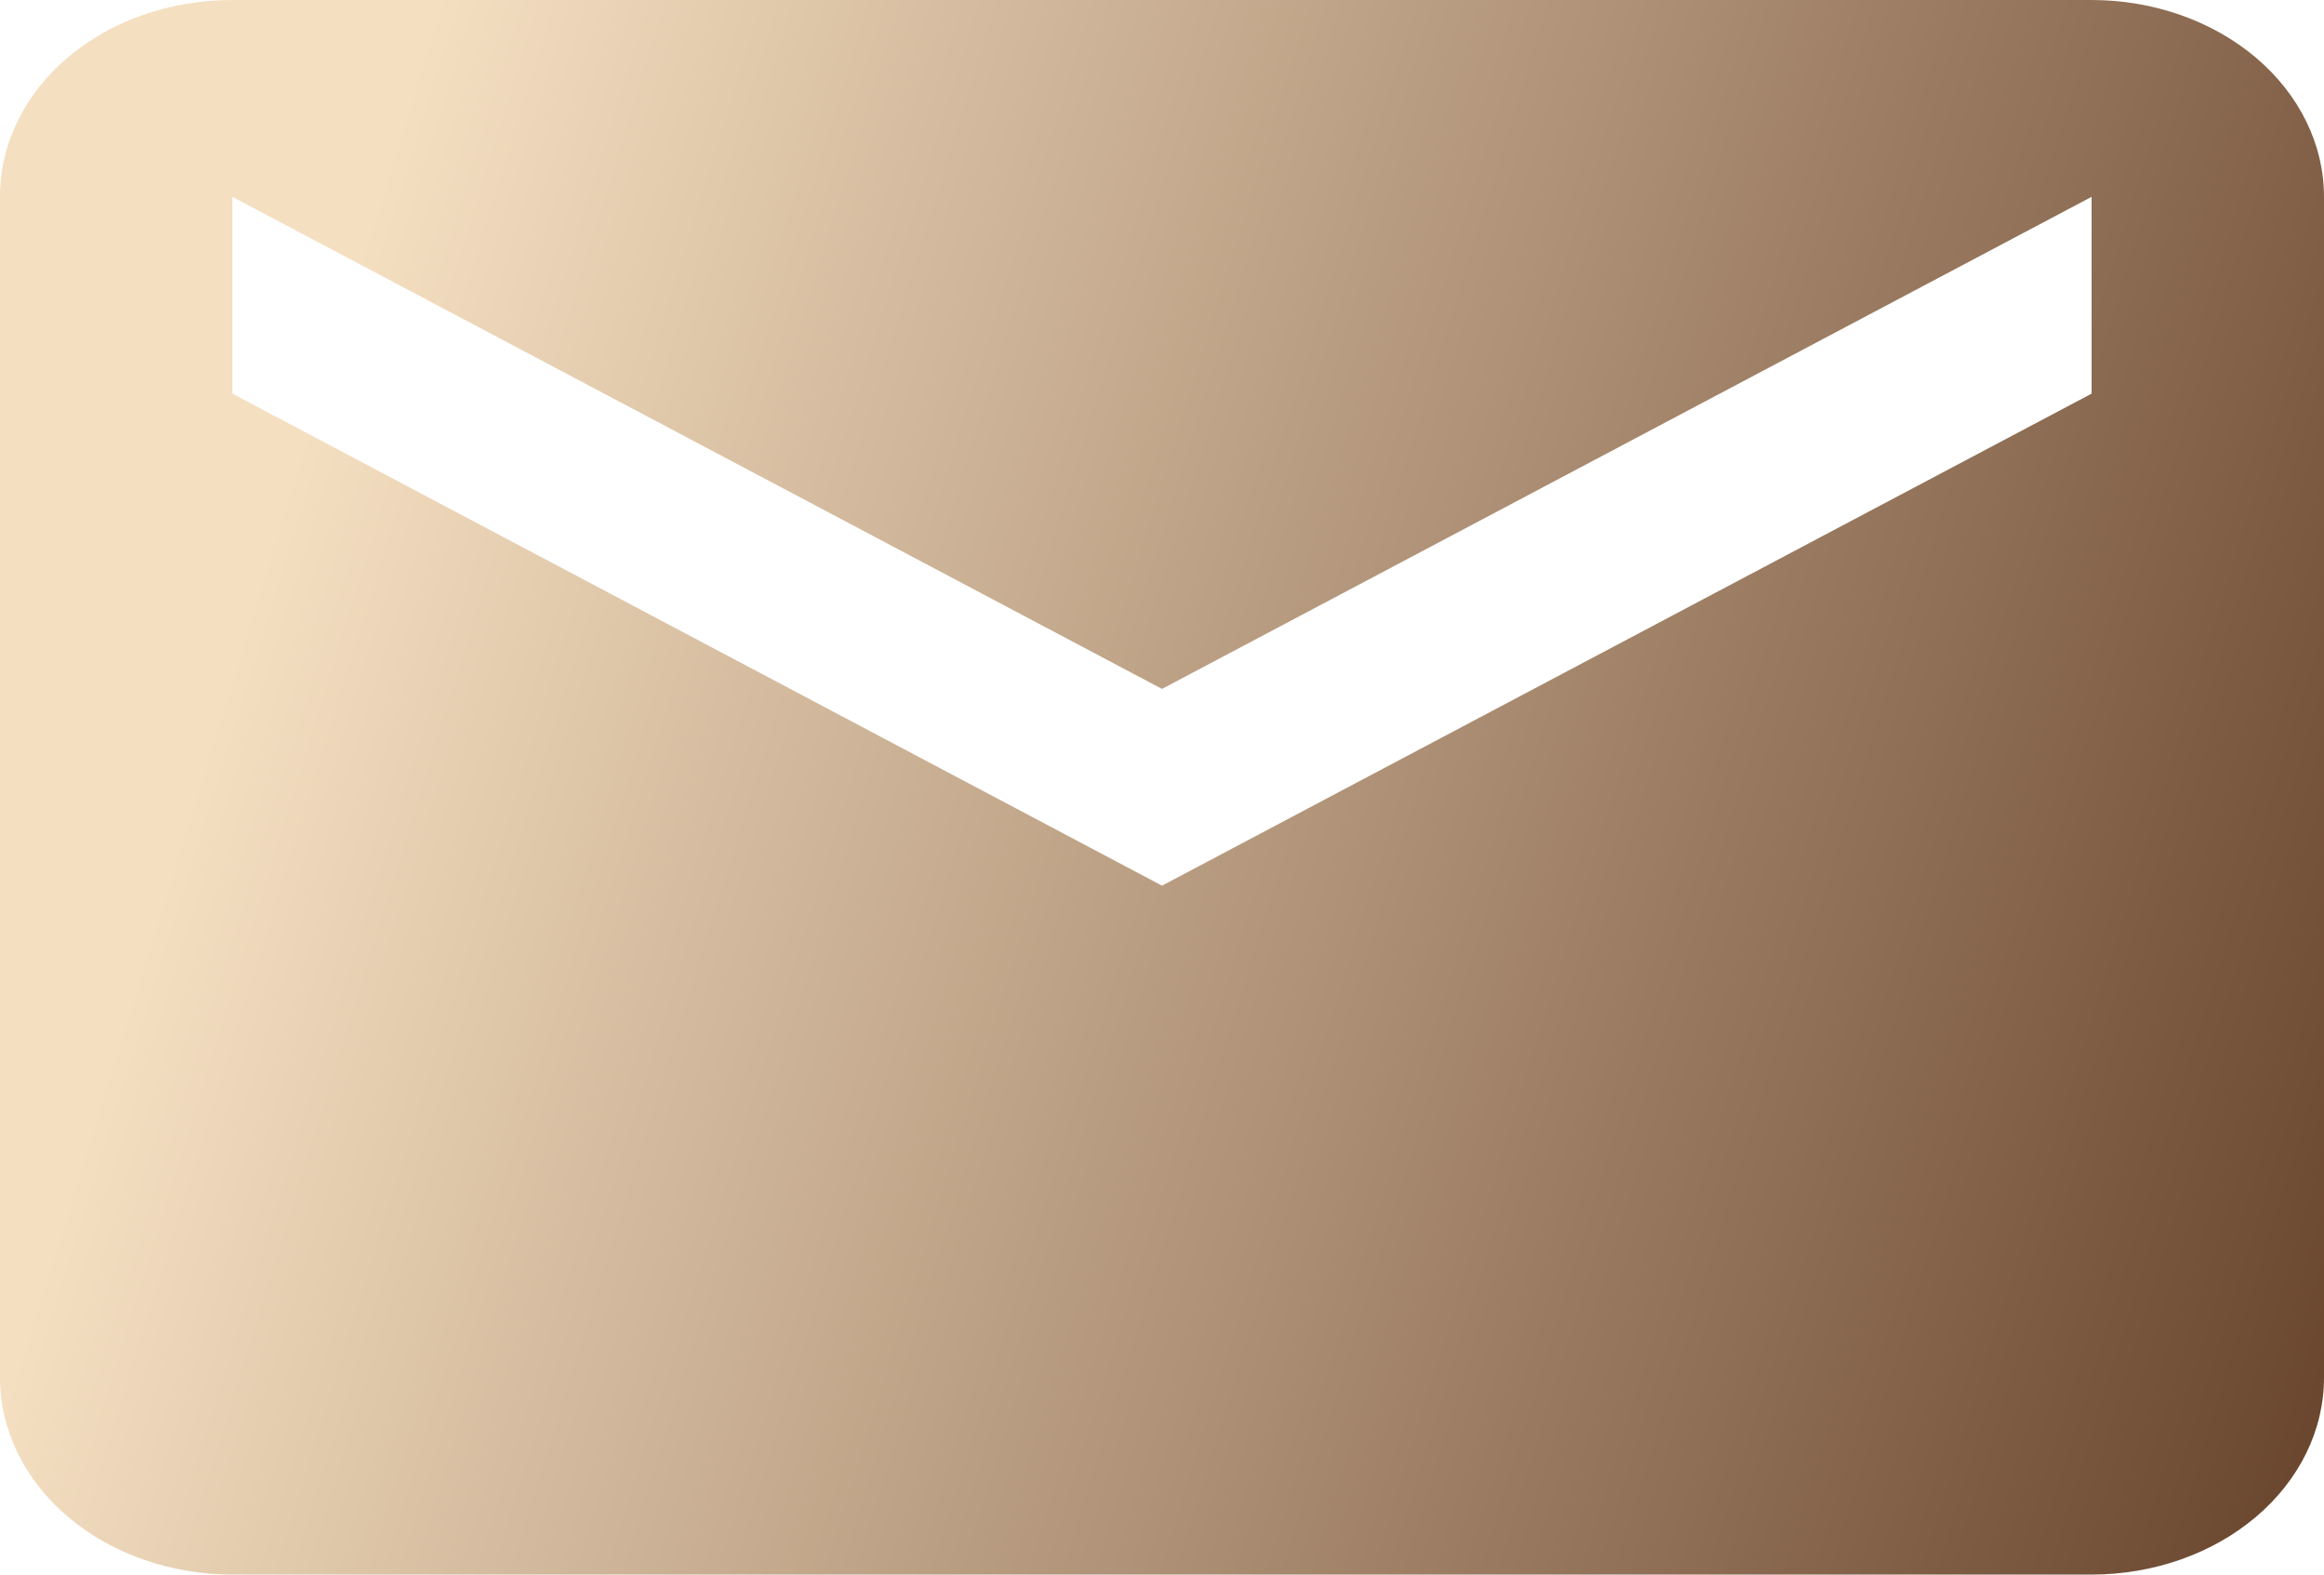
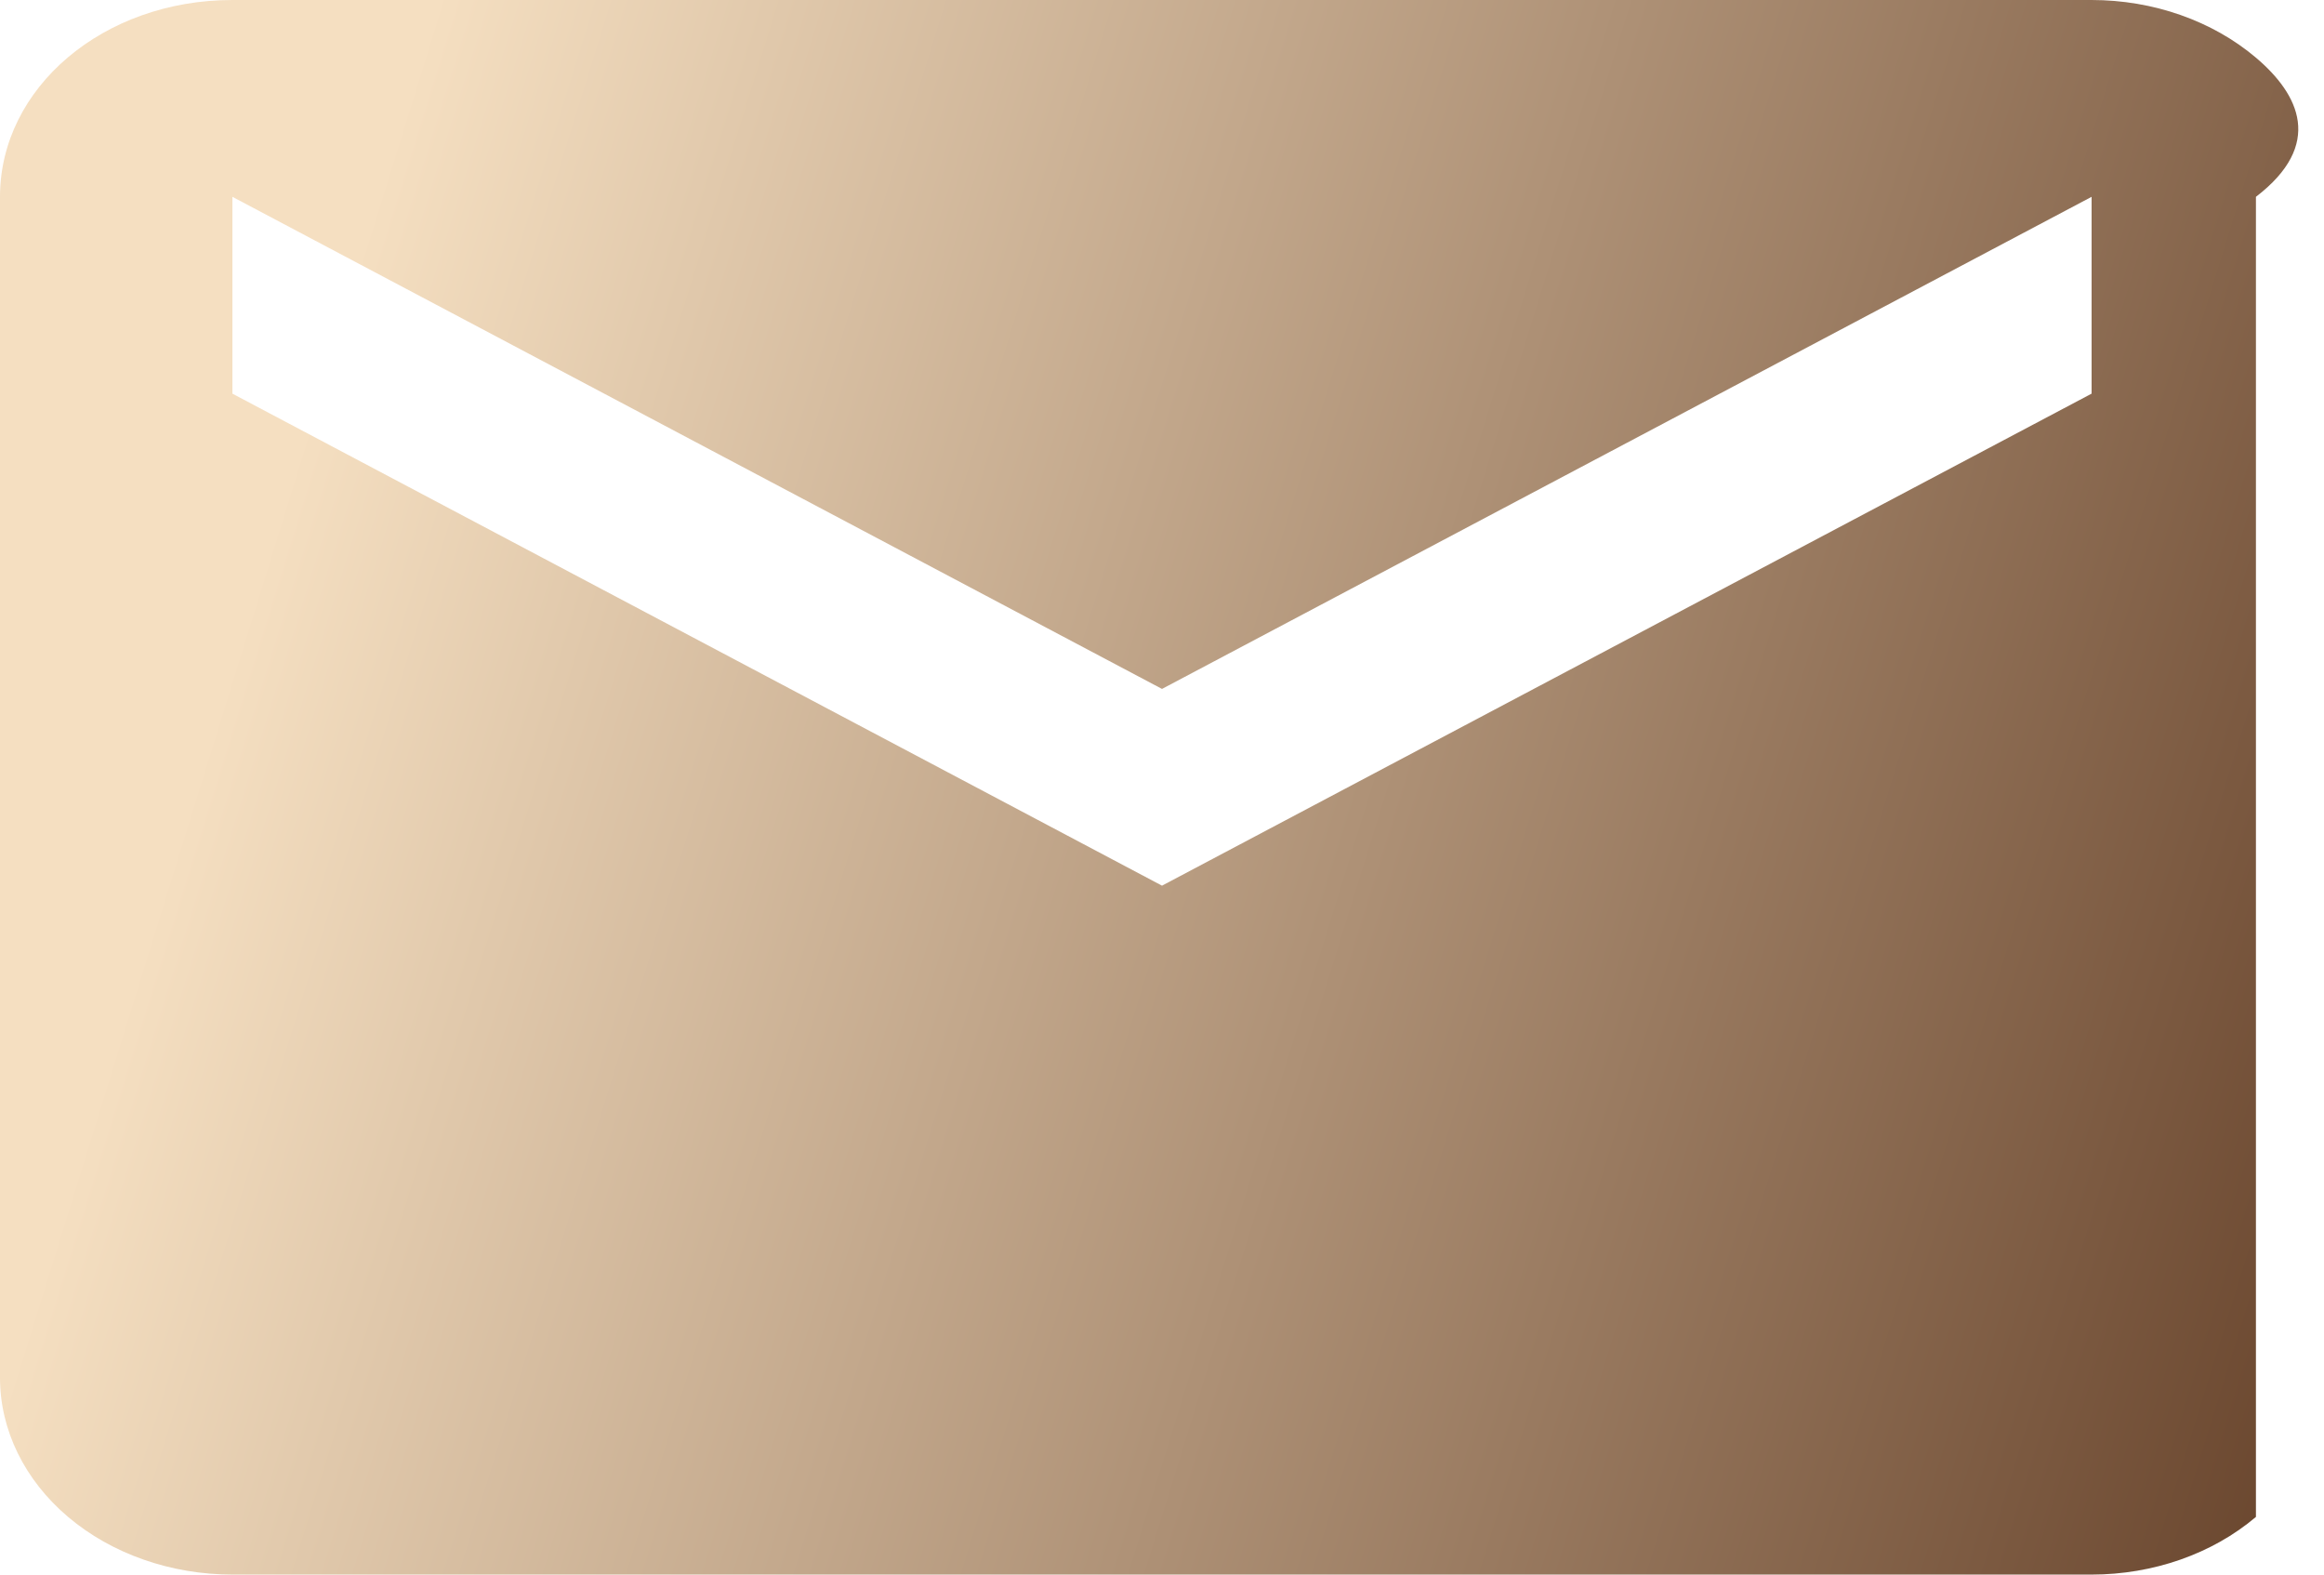
<svg xmlns="http://www.w3.org/2000/svg" width="31" height="21" viewBox="0 0 31 21" fill="none">
-   <path d="M27.9 5.25L15.5 11.812L3.1 5.25V2.625L15.5 9.188L27.9 2.625M27.9 0H3.1C1.379 0 0 1.168 0 2.625V18.375C0 19.071 0.327 19.739 0.908 20.231C1.489 20.723 2.278 21 3.1 21H27.9C28.722 21 29.511 20.723 30.092 20.231C30.673 19.739 31 19.071 31 18.375V2.625C31 1.929 30.673 1.261 30.092 0.769C29.511 0.277 28.722 0 27.9 0Z" fill="url(#paint0_linear_2140_276)" />
+   <path d="M27.9 5.25L15.5 11.812L3.1 5.25V2.625L15.5 9.188L27.9 2.625M27.9 0H3.1C1.379 0 0 1.168 0 2.625V18.375C0 19.071 0.327 19.739 0.908 20.231C1.489 20.723 2.278 21 3.1 21H27.9C28.722 21 29.511 20.723 30.092 20.231V2.625C31 1.929 30.673 1.261 30.092 0.769C29.511 0.277 28.722 0 27.9 0Z" fill="url(#paint0_linear_2140_276)" />
  <defs>
    <linearGradient id="paint0_linear_2140_276" x1="5.812" y1="1.34149e-07" x2="34.73" y2="8.959" gradientUnits="userSpaceOnUse">
      <stop stop-color="#F5DFC1" />
      <stop offset="1" stop-color="#67432B" />
    </linearGradient>
  </defs>
</svg>